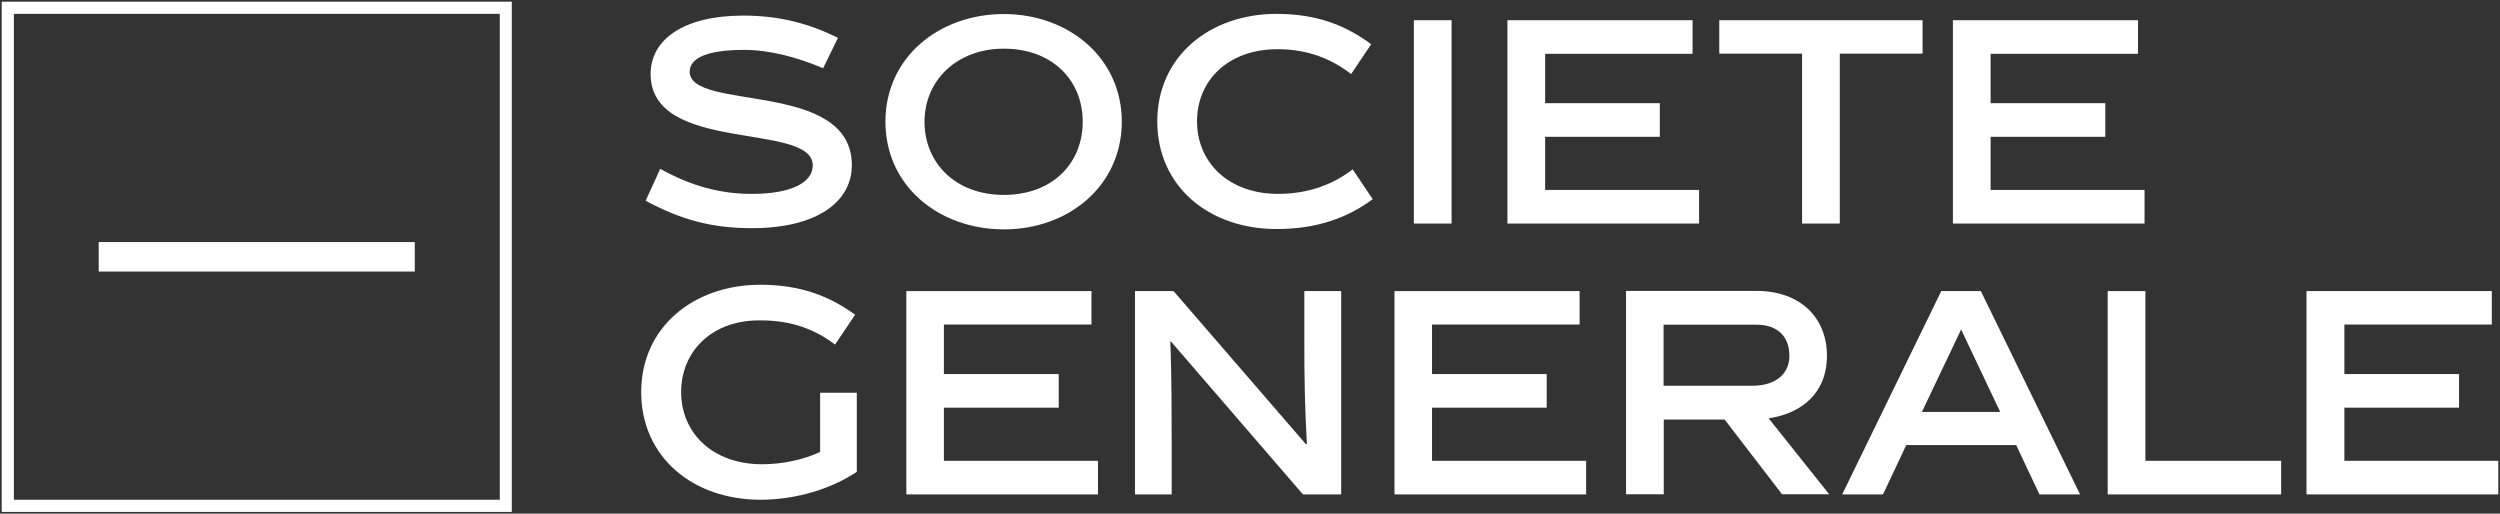
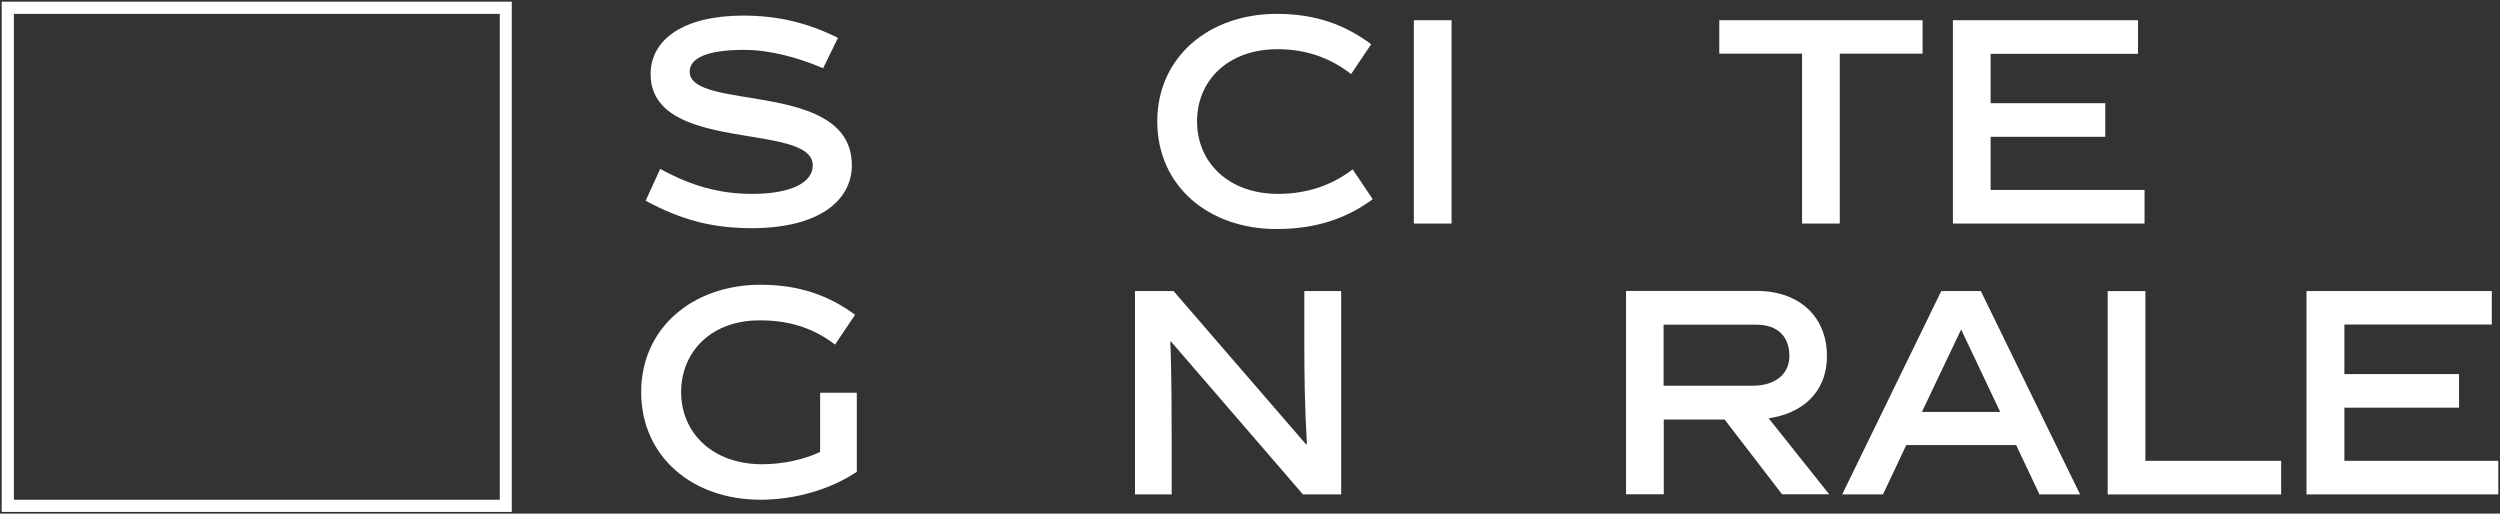
<svg xmlns="http://www.w3.org/2000/svg" width="735" height="151" viewBox="0 0 735 151" fill="none">
  <rect x="0" y="0" width="735" height="151" fill="#333333" stroke="none" />
  <g clip-path="url(#clip0_2921_3563)">
    <path d="M241.975 20.056C234.316 16.78 226.102 14.663 218.795 14.663C208.112 14.663 202.771 16.982 202.771 21.064C202.771 32.859 250.441 23.383 250.441 48.584C250.441 59.018 240.665 67.082 221.013 67.082C209.372 67.082 200.302 64.663 189.82 59.018L194.104 49.643C203.275 54.734 211.791 57.002 221.063 57.002C232.703 57.002 238.952 53.625 238.952 48.635C238.952 35.732 191.282 45.359 191.282 21.77C191.282 11.589 201.007 4.583 218.543 4.583C229.075 4.583 237.894 6.901 246.359 11.135L241.975 20.107V20.056Z" fill="white" />
-     <path d="M295.138 67.435C276.09 67.435 260.317 54.734 260.317 35.782C260.317 16.831 276.09 4.129 295.138 4.129C314.186 4.129 329.807 17.032 329.807 35.782C329.807 54.532 314.286 67.435 295.138 67.435ZM295.138 14.31C281.28 14.31 271.807 23.685 271.807 35.782C271.807 47.879 280.877 57.304 295.138 57.304C309.399 57.304 318.318 48.03 318.318 35.782C318.318 23.534 309.298 14.31 295.138 14.31Z" fill="white" />
    <path d="M375.311 67.335C355.305 67.335 340.238 54.684 340.238 35.681C340.238 16.679 355.557 4.079 375.311 4.079C387.102 4.079 395.568 7.405 403.127 13L397.231 21.77C391.738 17.536 384.835 14.462 375.613 14.462C361 14.462 351.929 23.686 351.929 35.681C351.929 47.677 361.1 57.002 375.764 57.002C384.935 57.002 392.192 54.028 397.684 49.794L403.58 58.565C395.971 64.159 387.052 67.335 375.26 67.335" fill="white" />
    <path d="M426.76 5.943H415.674V65.722H426.76V5.943Z" fill="white" />
-     <path d="M443.188 65.722V5.943H497.61V15.822H454.274V30.338H487.985V40.218H454.274V55.843H499.525V65.722H443.188Z" fill="white" />
    <path d="M540.896 15.772V65.722H529.81V15.772H505.471V5.943H565.235V15.772H540.896Z" fill="white" />
    <path d="M574.154 65.722V5.943H628.577V15.822H585.24V30.338H618.952V40.218H585.24V55.843H630.492V65.722H574.154Z" fill="white" />
    <path d="M224.036 136.488C230.133 136.488 236.382 135.127 241.118 132.859V115.47H251.902V138.706C244.343 143.796 233.912 146.921 223.582 146.921C203.577 146.921 188.51 134.27 188.51 115.268C188.51 96.266 203.829 83.716 223.582 83.716C235.172 83.716 243.839 86.992 251.398 92.536L245.502 101.307C239.959 97.073 233.056 94.2 223.884 94.2C209.321 93.897 200.251 103.323 200.251 115.268C200.251 127.214 209.422 136.488 224.086 136.488" fill="white" />
-     <path d="M266.465 145.359V85.581H320.887V95.409H277.501V109.976H311.263V119.855H277.501V135.48H322.802V145.359H266.465Z" fill="white" />
    <path d="M344.522 145.359H333.688V85.581H345.026L383.978 130.641L384.23 130.54C383.575 119.2 383.474 110.026 383.474 101.206V85.581H394.308V145.359H383.071L344.219 100.349L344.068 100.45C344.471 109.32 344.471 124.744 344.471 129.784V145.409L344.522 145.359Z" fill="white" />
-     <path d="M409.979 145.359V85.581H464.402V95.409H421.015V109.976H454.727V119.855H421.015V135.48H466.317V145.359H409.979Z" fill="white" />
    <path d="M506.983 123.333H489.145V145.308H478.059V85.53H516.457C529.206 85.53 537.117 93.343 537.117 104.583C537.117 115.823 529.357 121.619 519.984 122.98L537.772 145.308H523.915L507.034 123.333H506.983ZM515.247 113.403C522.151 113.403 526.082 109.825 526.082 104.633C526.082 98.988 522.655 95.46 516.406 95.46H489.094V113.403H515.247Z" fill="white" />
    <path d="M560.448 130.843L553.595 145.359H541.602L570.728 85.581H582.368L611.545 145.359H599.602L592.749 130.843H560.498H560.448ZM565.034 121.115H588.062L576.573 96.871L565.034 121.115Z" fill="white" />
    <path d="M619.658 145.359V85.581H630.744V135.48H670.654V145.359H619.658Z" fill="white" />
    <path d="M678.111 145.359V85.581H732.584V95.409H689.248V109.976H722.96V119.855H689.248V135.48H734.499V145.359H678.111Z" fill="white" />
    <path d="M0.5 0.5V150.5H150.465V0.5H0.5ZM146.937 75.5V146.921H4.078V4.079H146.937V75.5Z" fill="white" />
-     <path d="M121.943 71.165H29.021V79.835H121.943V71.165Z" fill="white" />
  </g>
  <defs>
    <clipPath id="clip0_2921_3563">
      <rect width="734" height="150" fill="white" transform="translate(0.5 0.5)" />
    </clipPath>
  </defs>
</svg>